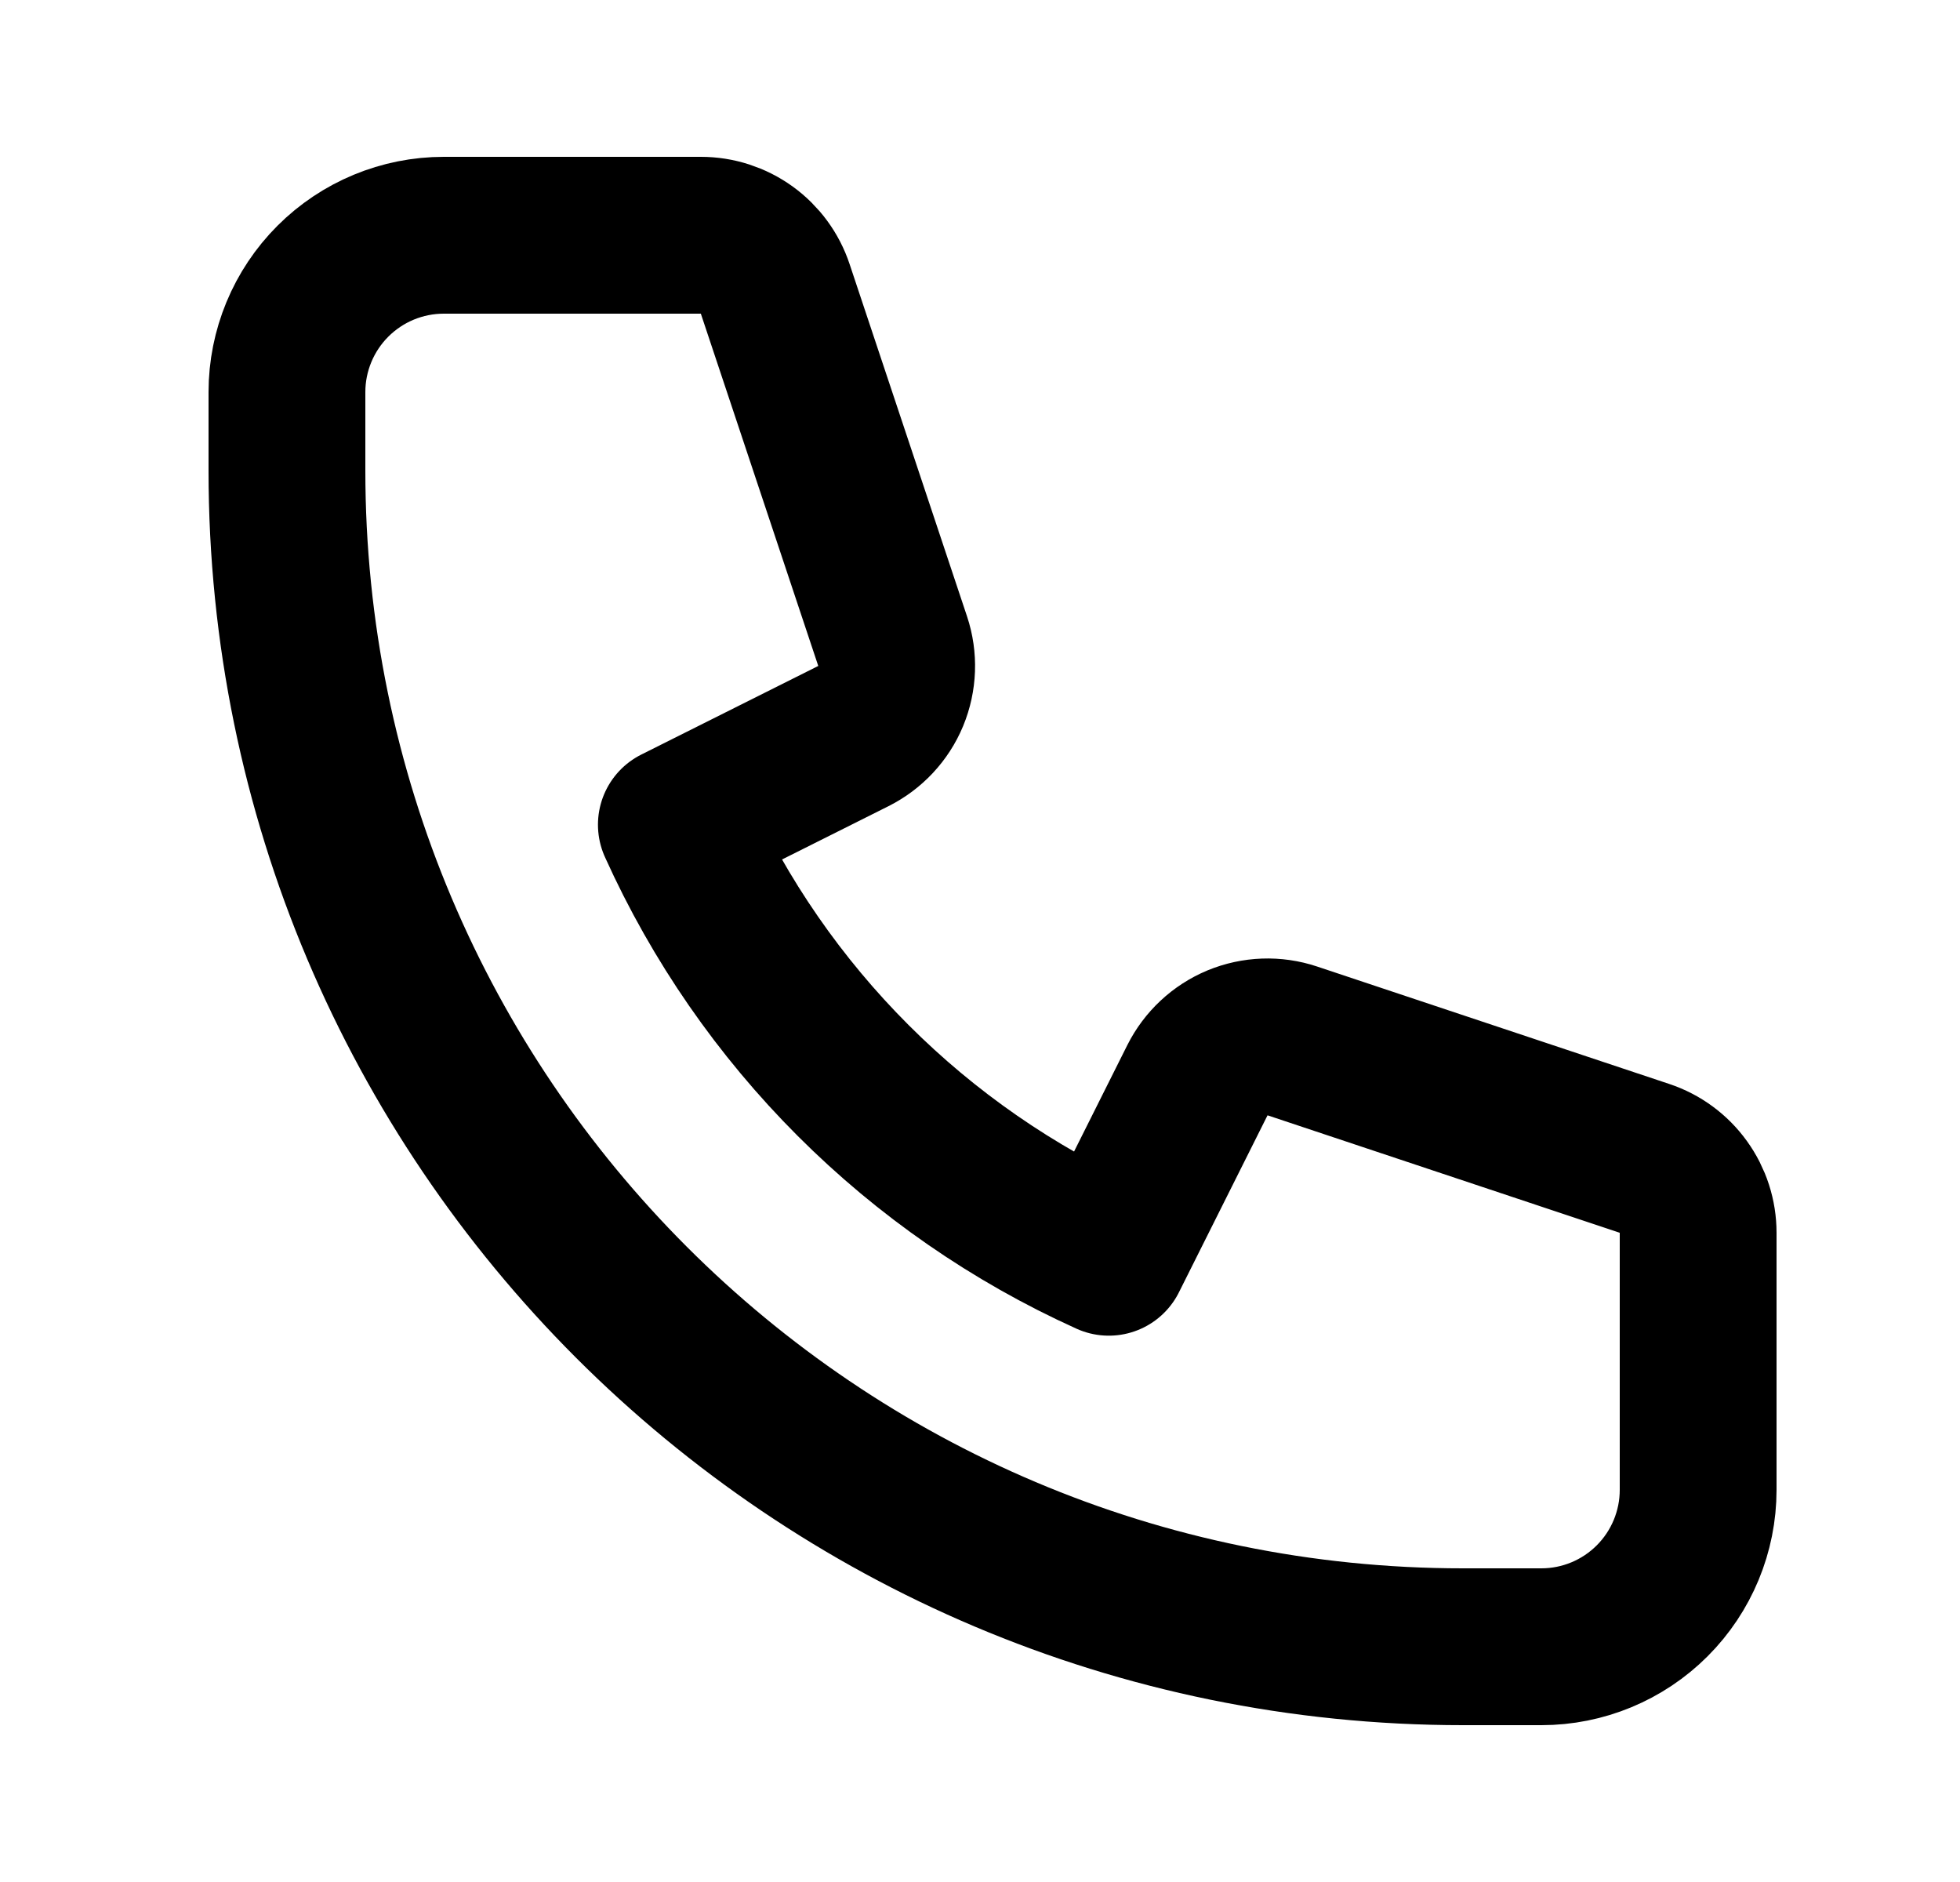
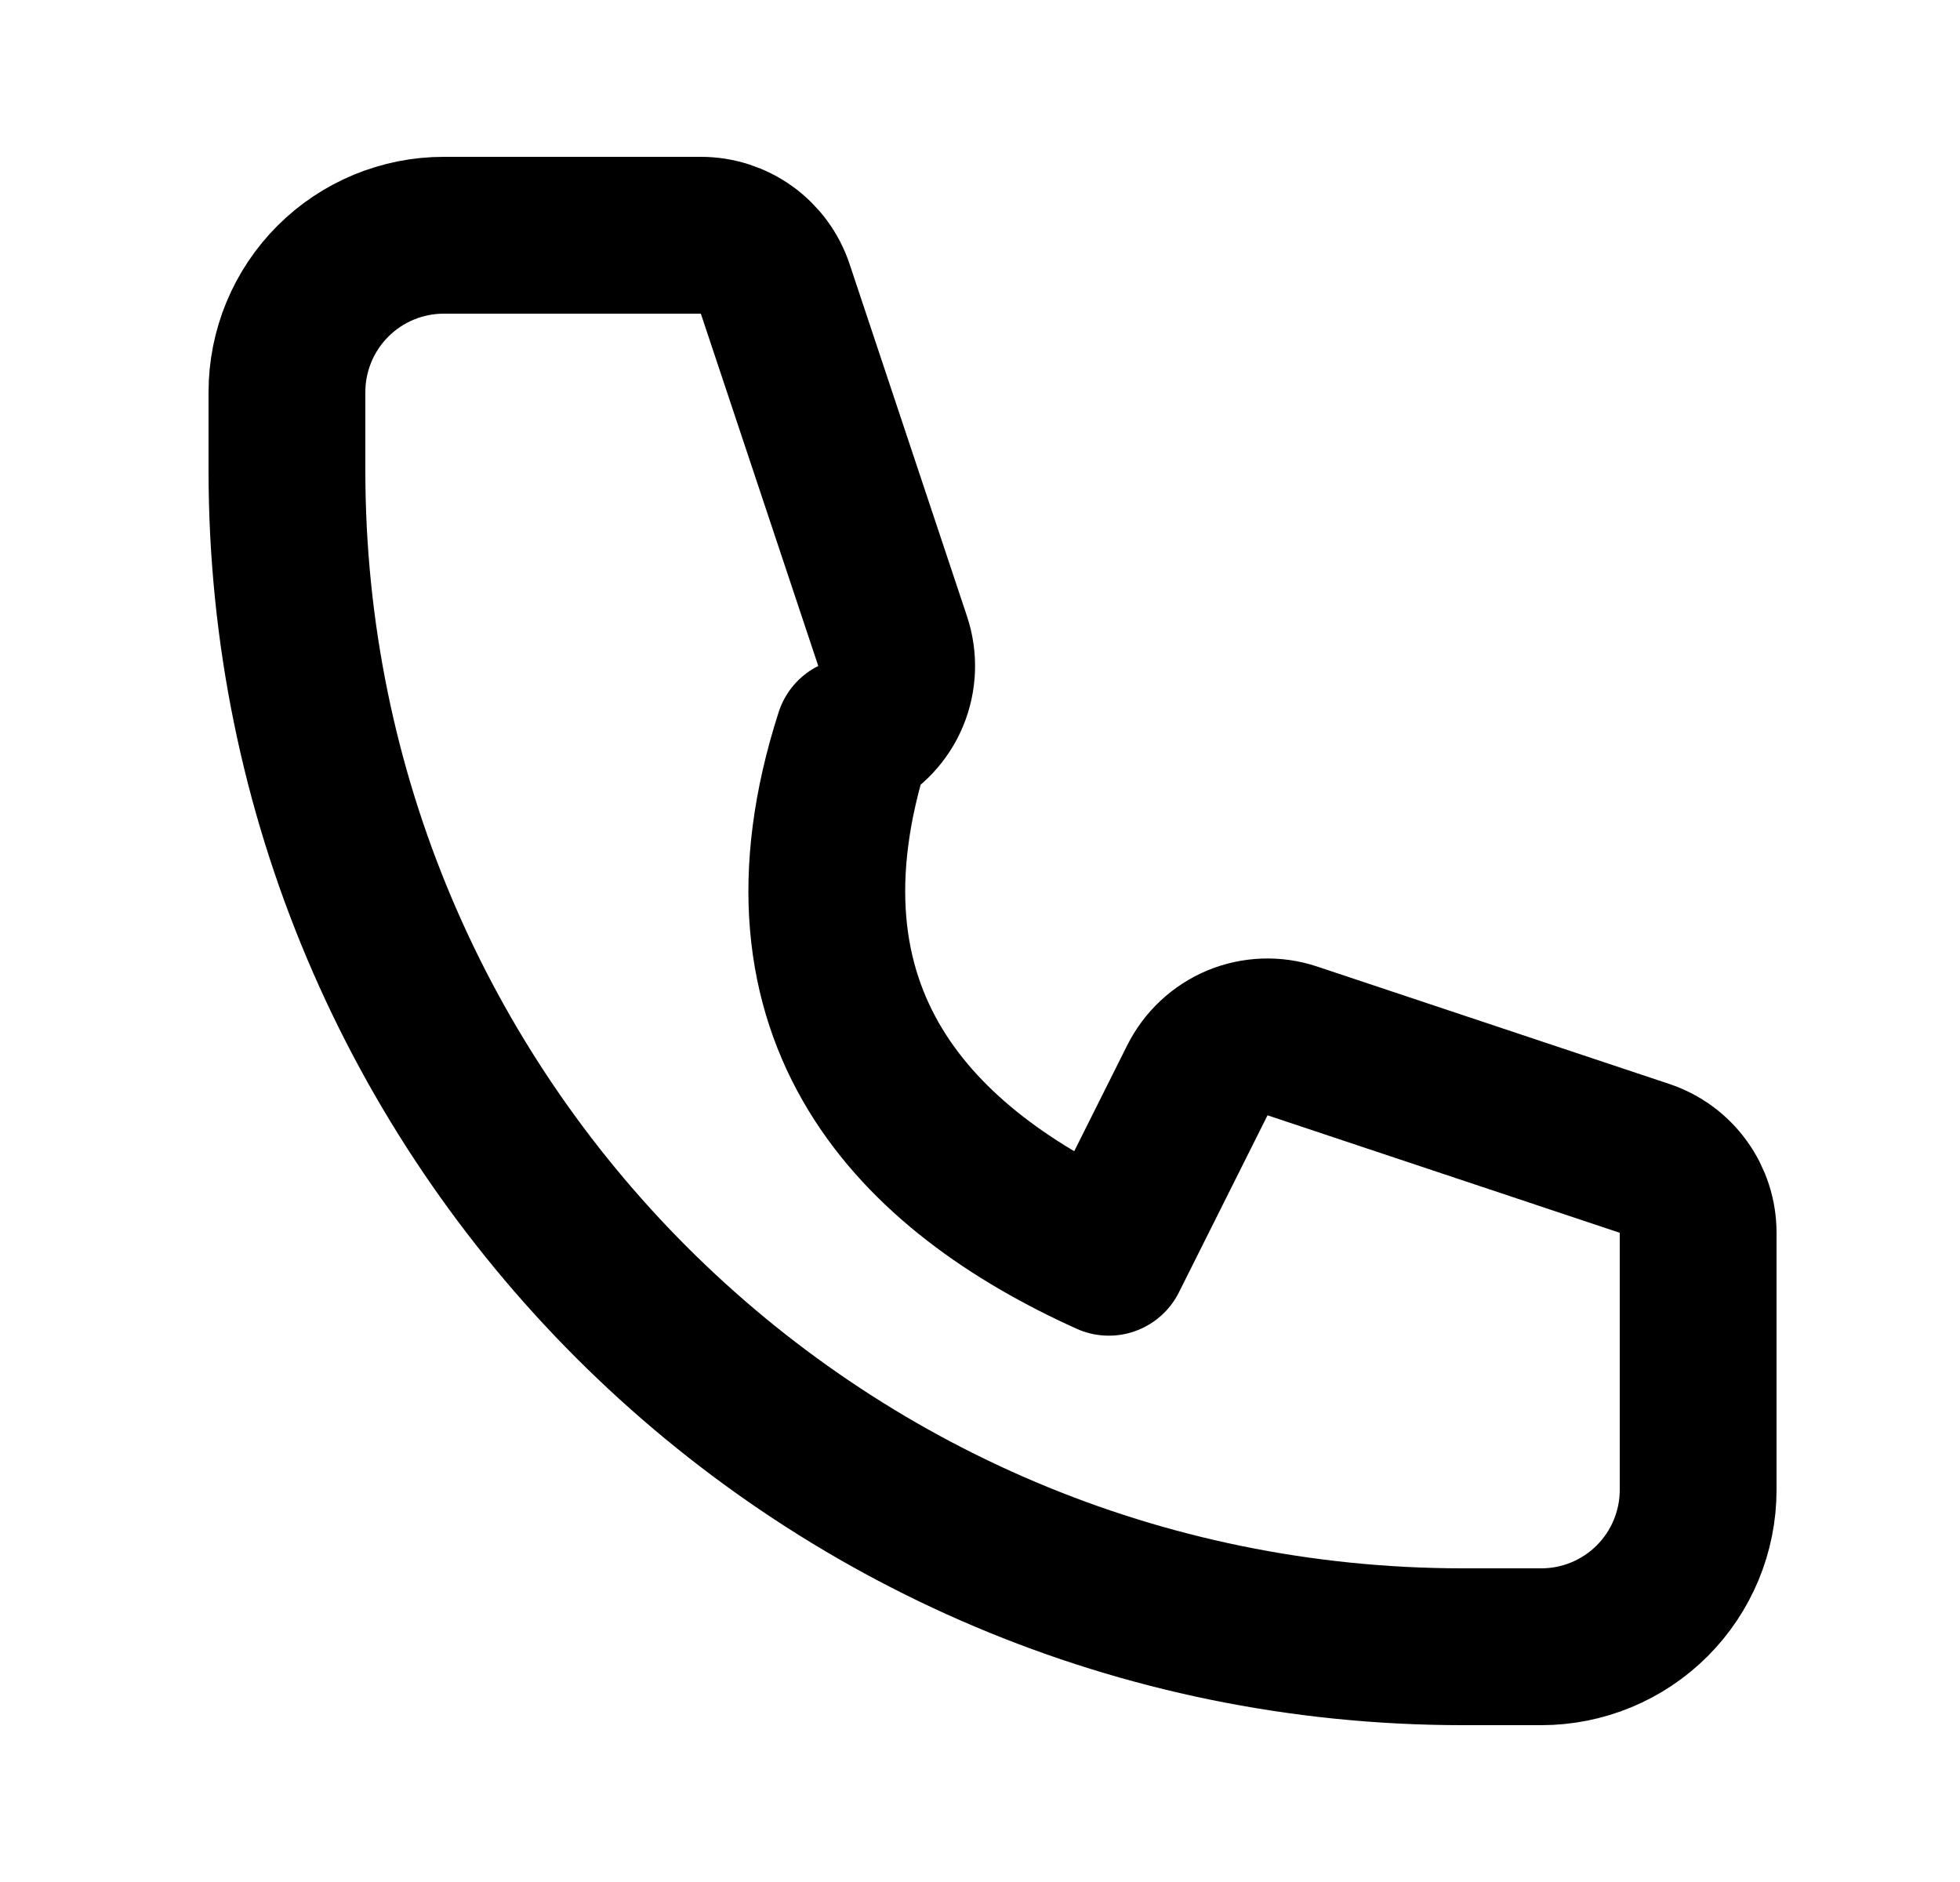
<svg xmlns="http://www.w3.org/2000/svg" width="25" height="24" viewBox="0 0 25 24" fill="none">
-   <path d="M3.66 5C3.66 4.47 3.871 3.961 4.246 3.586C4.621 3.211 5.13 3 5.66 3H8.94C9.15 3 9.354 3.066 9.525 3.189C9.695 3.312 9.822 3.485 9.888 3.684L11.386 8.177C11.462 8.405 11.453 8.653 11.361 8.876C11.269 9.098 11.099 9.279 10.884 9.387L8.627 10.517C9.733 12.966 11.695 14.927 14.143 16.033L15.273 13.776C15.381 13.561 15.562 13.392 15.784 13.299C16.007 13.207 16.255 13.198 16.483 13.274L20.976 14.772C21.175 14.838 21.349 14.966 21.471 15.136C21.594 15.306 21.66 15.511 21.66 15.721V19C21.66 19.53 21.449 20.039 21.074 20.414C20.699 20.789 20.191 21 19.66 21H18.66C10.376 21 3.66 14.284 3.66 6V5Z" stroke="black" stroke-width="2" stroke-linecap="round" stroke-linejoin="round" />
+   <path d="M3.66 5C3.66 4.47 3.871 3.961 4.246 3.586C4.621 3.211 5.13 3 5.66 3H8.94C9.15 3 9.354 3.066 9.525 3.189C9.695 3.312 9.822 3.485 9.888 3.684L11.386 8.177C11.462 8.405 11.453 8.653 11.361 8.876C11.269 9.098 11.099 9.279 10.884 9.387C9.733 12.966 11.695 14.927 14.143 16.033L15.273 13.776C15.381 13.561 15.562 13.392 15.784 13.299C16.007 13.207 16.255 13.198 16.483 13.274L20.976 14.772C21.175 14.838 21.349 14.966 21.471 15.136C21.594 15.306 21.66 15.511 21.66 15.721V19C21.66 19.53 21.449 20.039 21.074 20.414C20.699 20.789 20.191 21 19.66 21H18.66C10.376 21 3.66 14.284 3.66 6V5Z" stroke="black" stroke-width="2" stroke-linecap="round" stroke-linejoin="round" />
</svg>